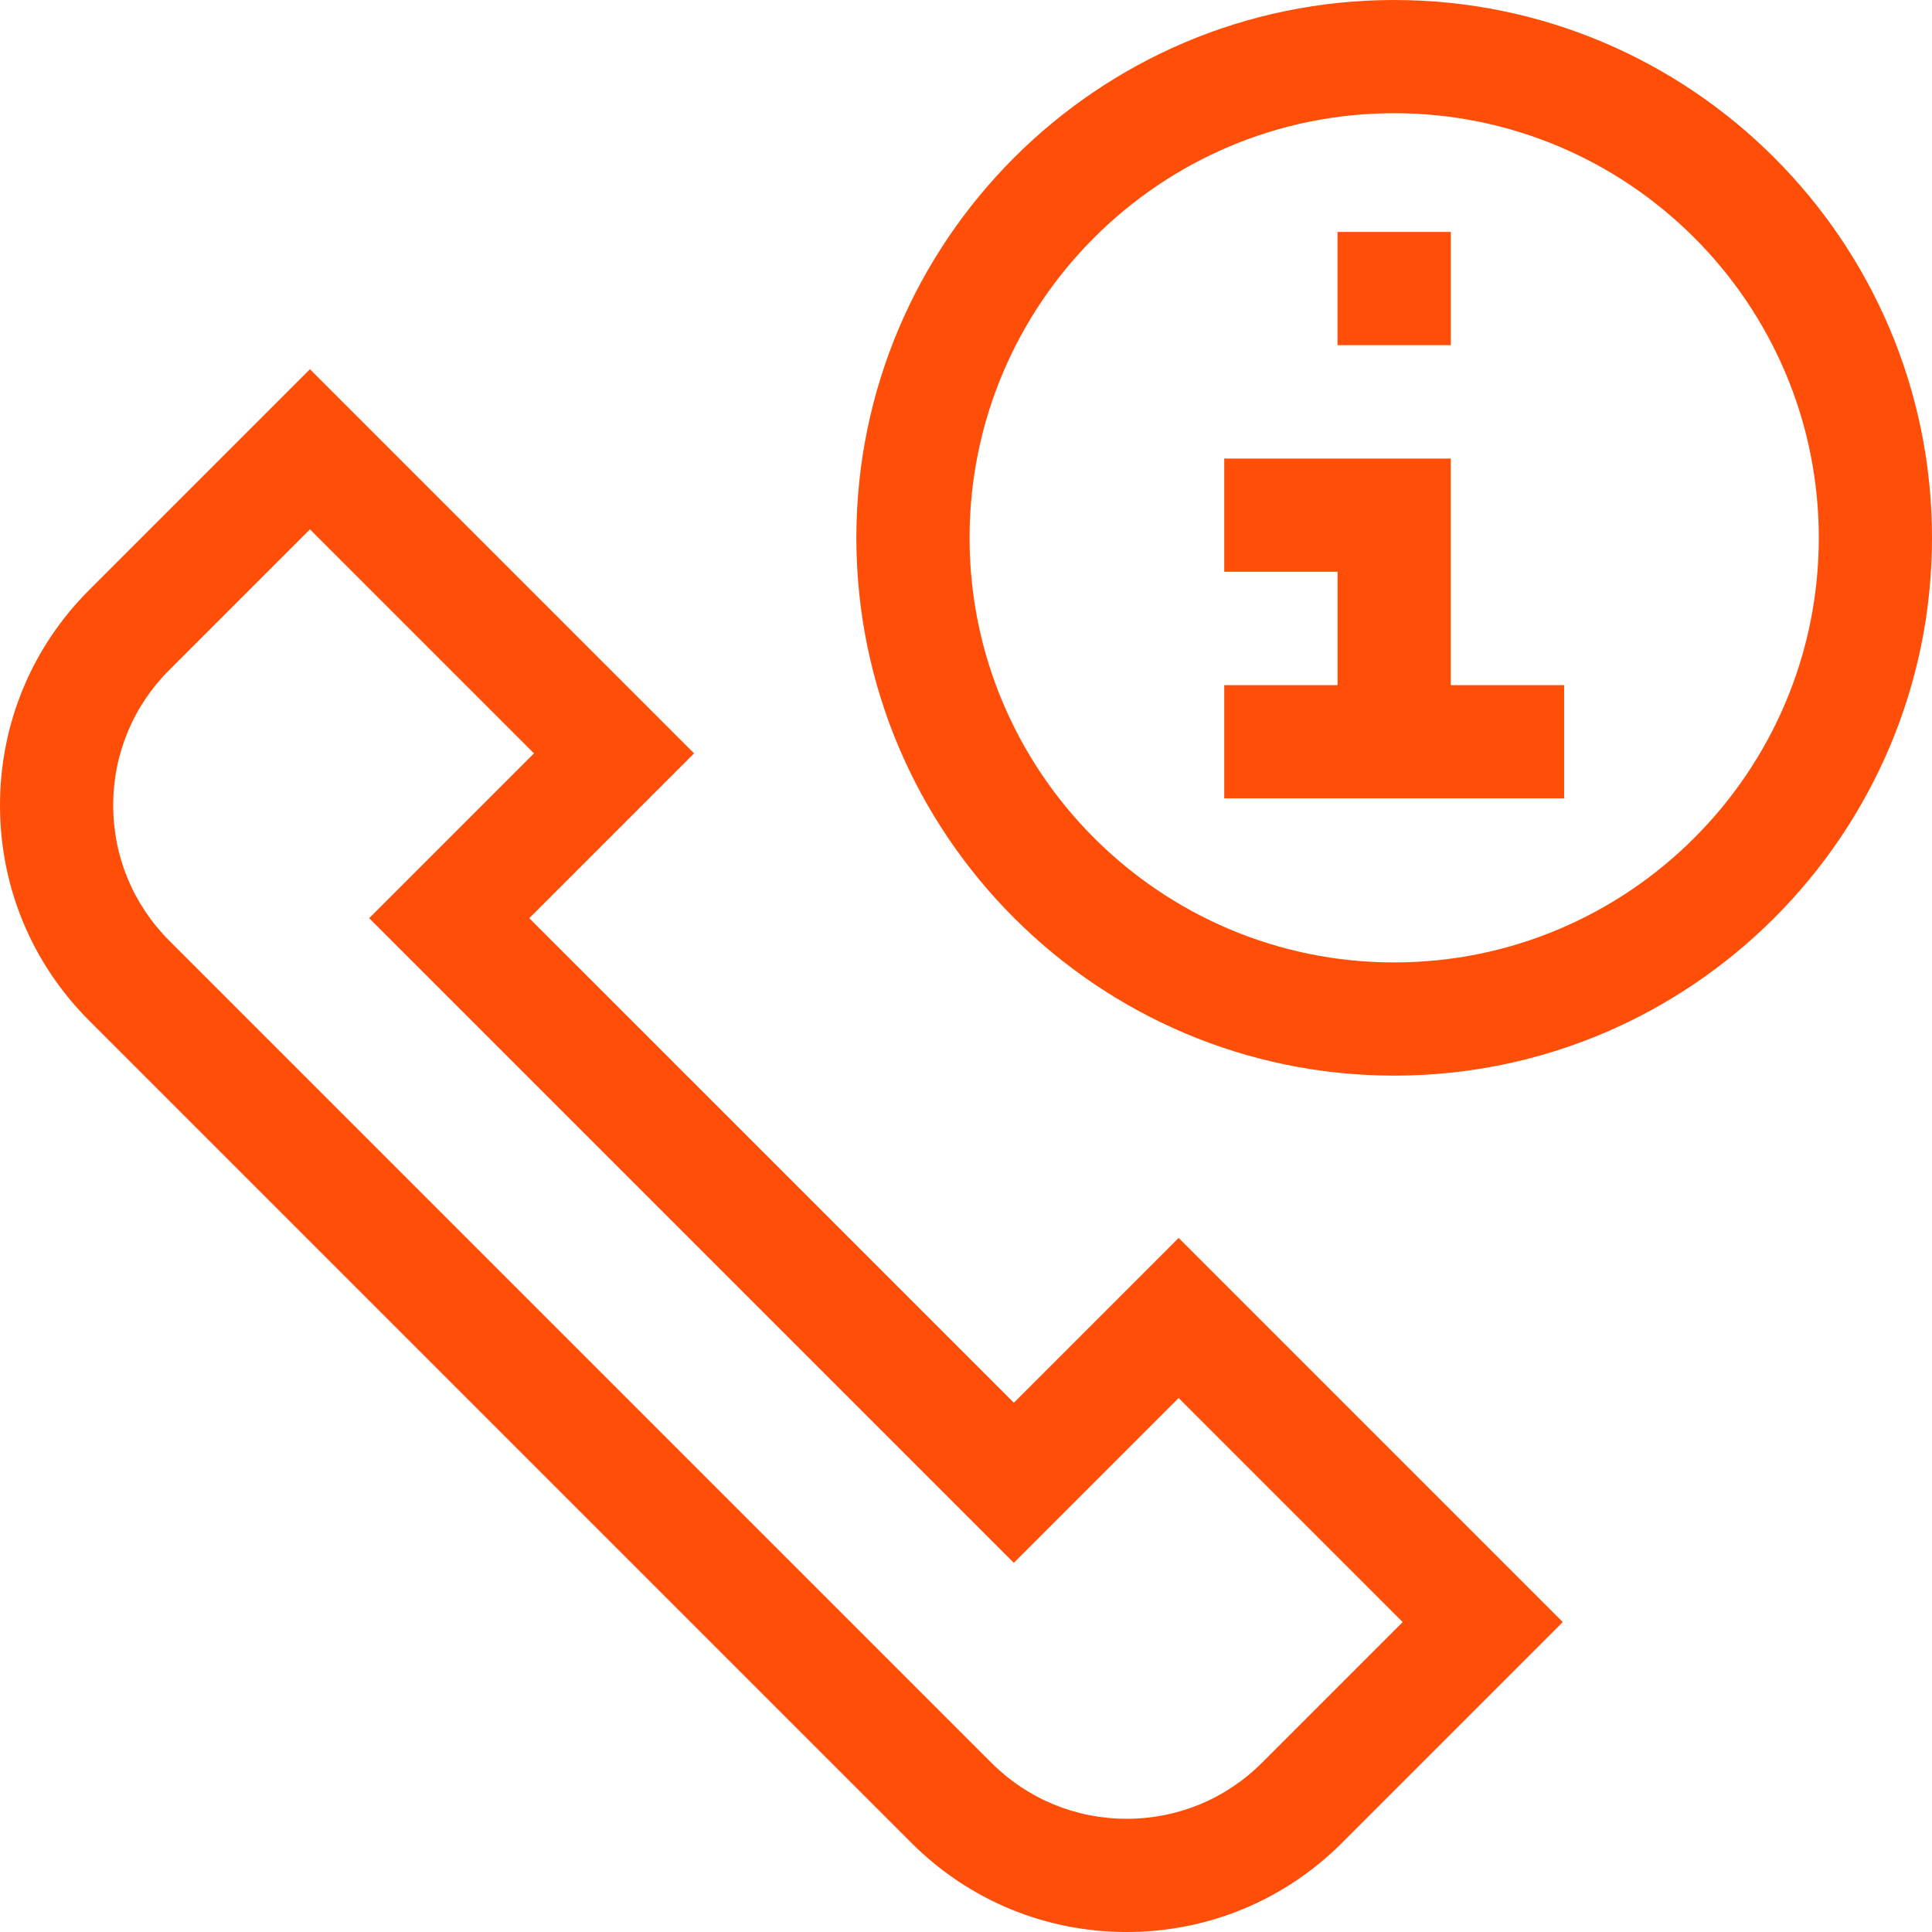
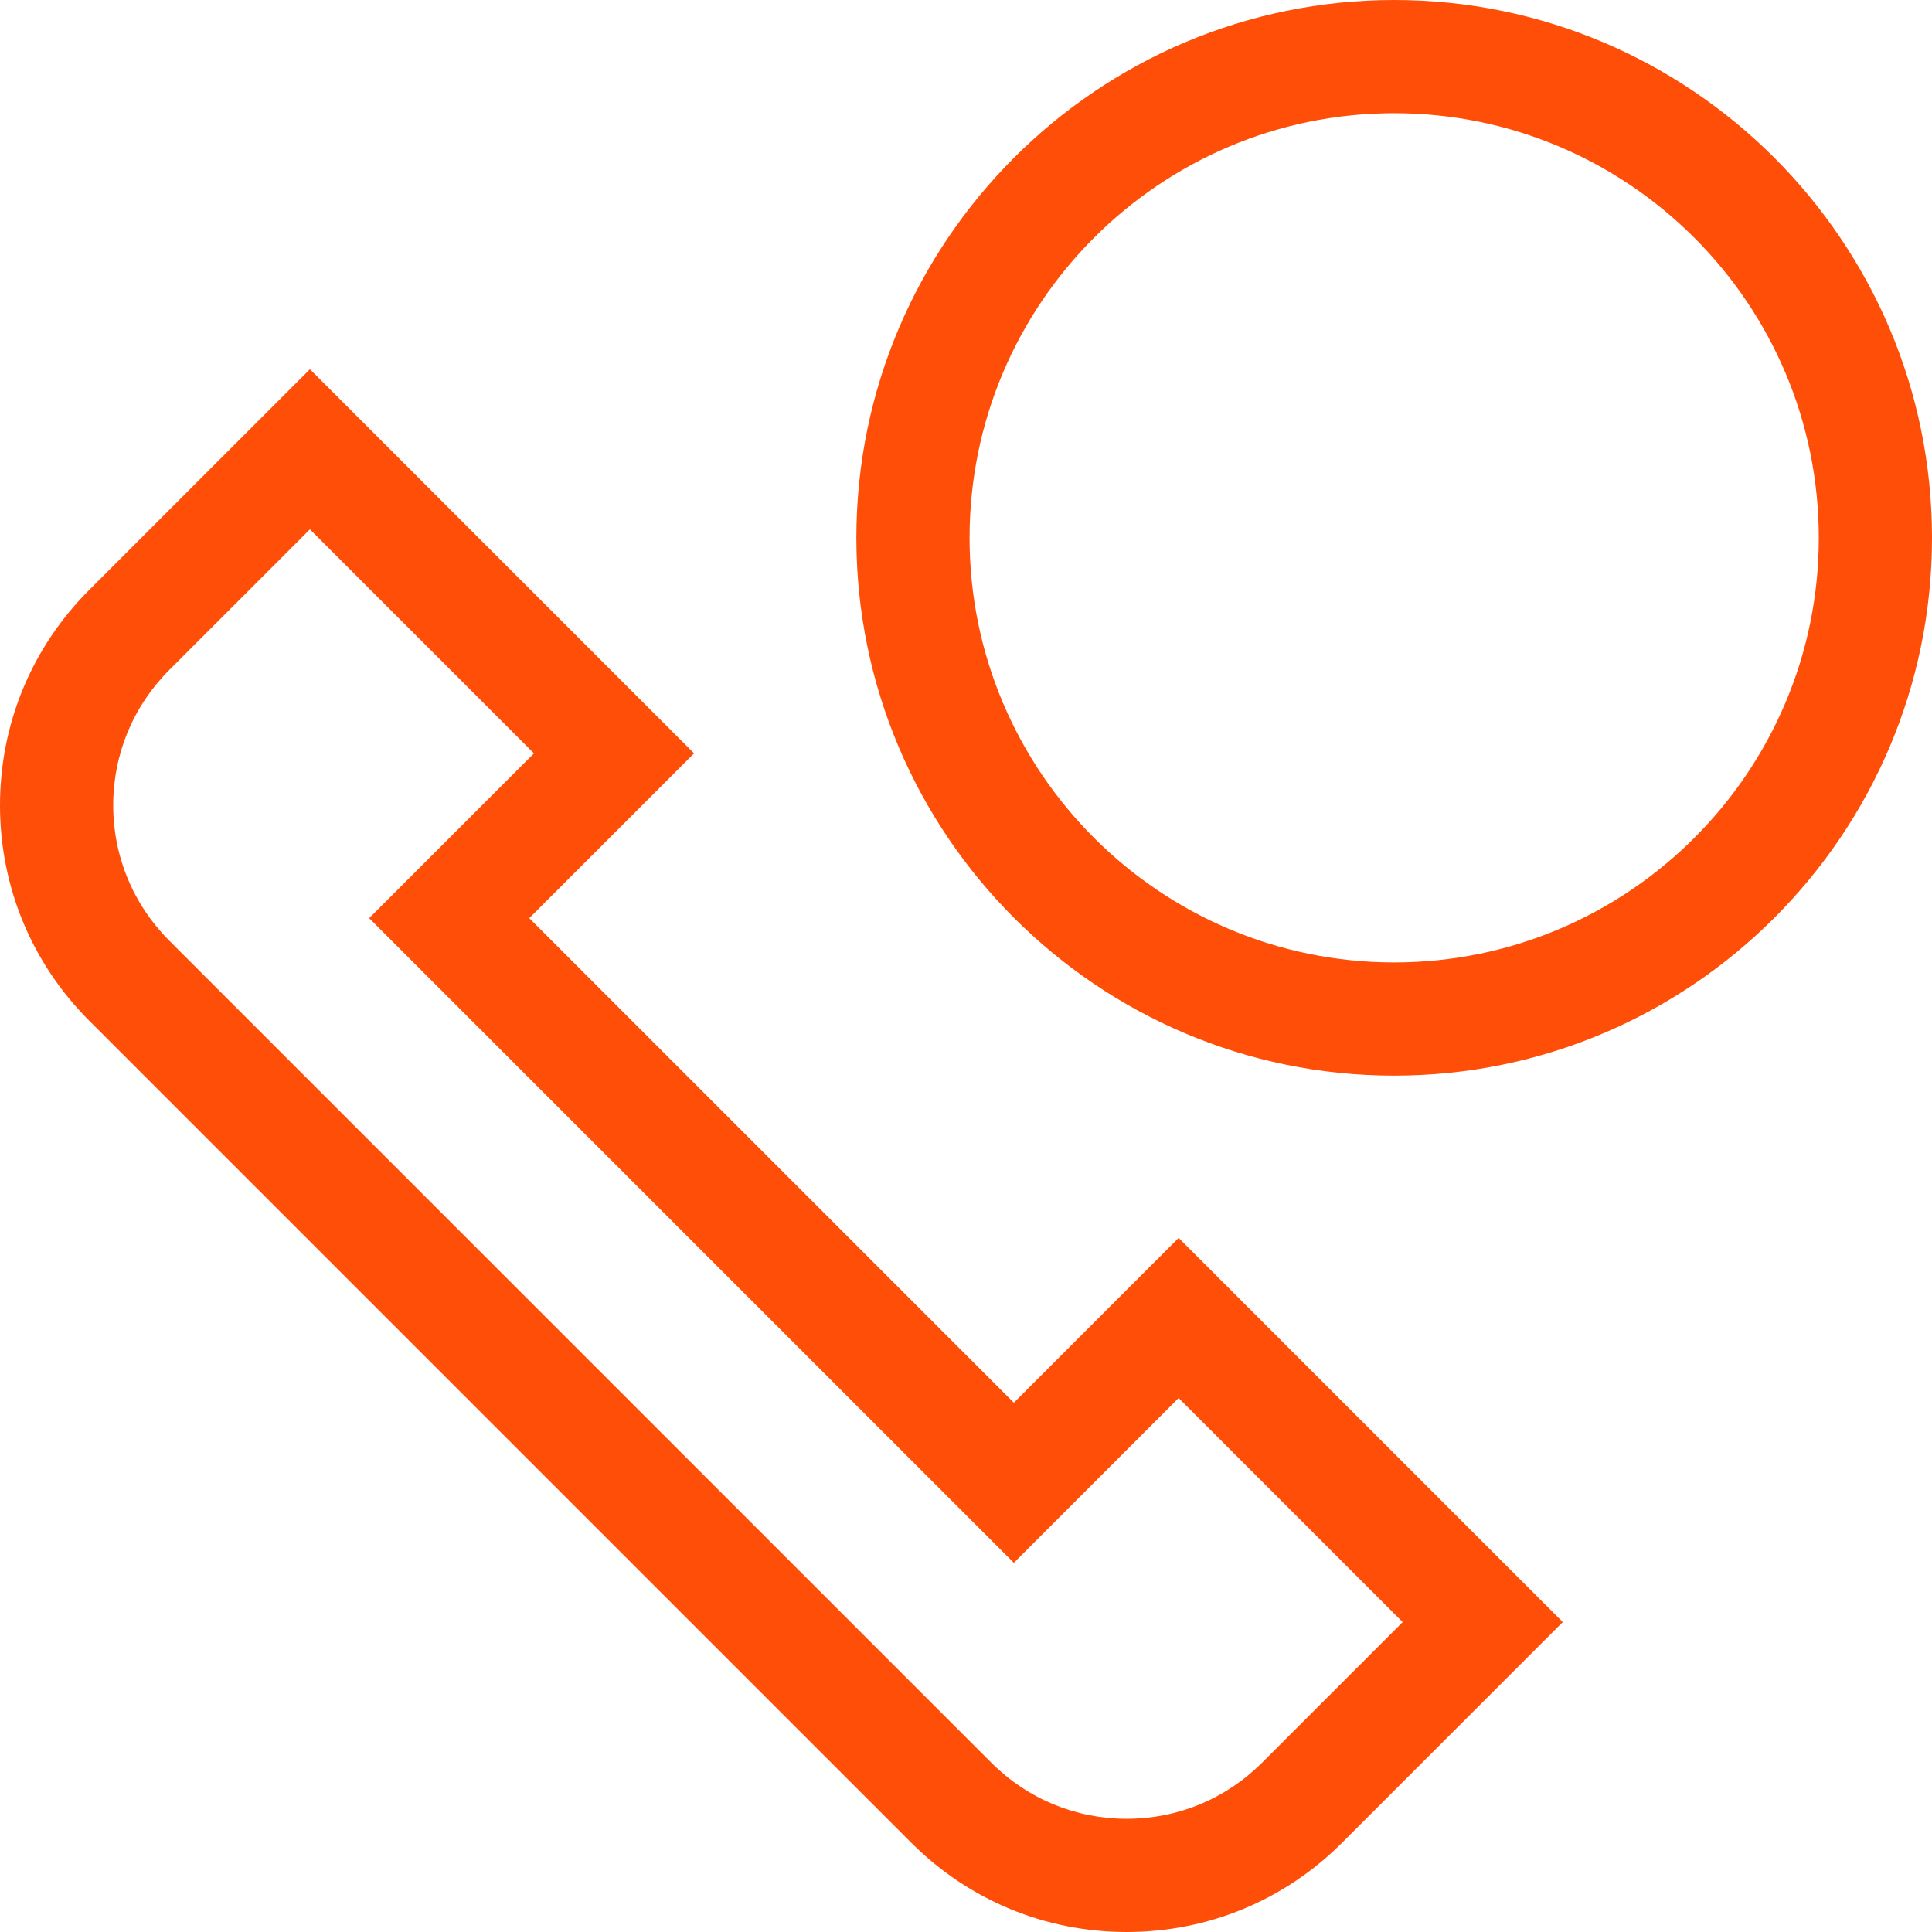
<svg xmlns="http://www.w3.org/2000/svg" version="1.1" width="512" height="512" x="0" y="0" viewBox="0 0 512 512" style="enable-background:new 0 0 512 512" xml:space="preserve" class="">
  <g>
    <path d="m312.35 328.063-43.675 43.675-128.413-128.413 43.674-43.675-101.8-101.8-58.496 58.496C8.396 171.59 0 191.858 0 213.417s8.396 41.827 23.64 57.071L241.511 488.36c15.244 15.245 35.513 23.64 57.071 23.64 21.559 0 41.828-8.396 57.072-23.64l58.496-58.496-101.8-101.801zm22.091 139.084C324.863 476.725 312.128 482 298.583 482s-26.28-5.275-35.858-14.853L44.853 249.276C35.275 239.697 30 226.963 30 213.417s5.275-26.28 14.853-35.859l37.283-37.282 59.375 59.374-43.675 43.675 170.839 170.839 43.675-43.675 59.374 59.375-37.283 37.283zM369.473 0c-78.589 0-142.527 63.938-142.527 142.527s63.938 142.527 142.527 142.527S512 221.116 512 142.527 448.062 0 369.473 0zm0 255.054c-62.047 0-112.527-50.479-112.527-112.527S307.426 30 369.473 30 482 80.479 482 142.527s-50.479 112.527-112.527 112.527z" fill="#ff4e08" opacity="1" data-original="#000000" class="" />
-     <path d="M354.46 61.47h30.02v30h-30.02zM384.473 181.57v-60.048h-60.036v30h30.036v30.048h-30.036v30h90.072v-30z" fill="#ff4e08" opacity="1" data-original="#000000" class="" />
  </g>
</svg>